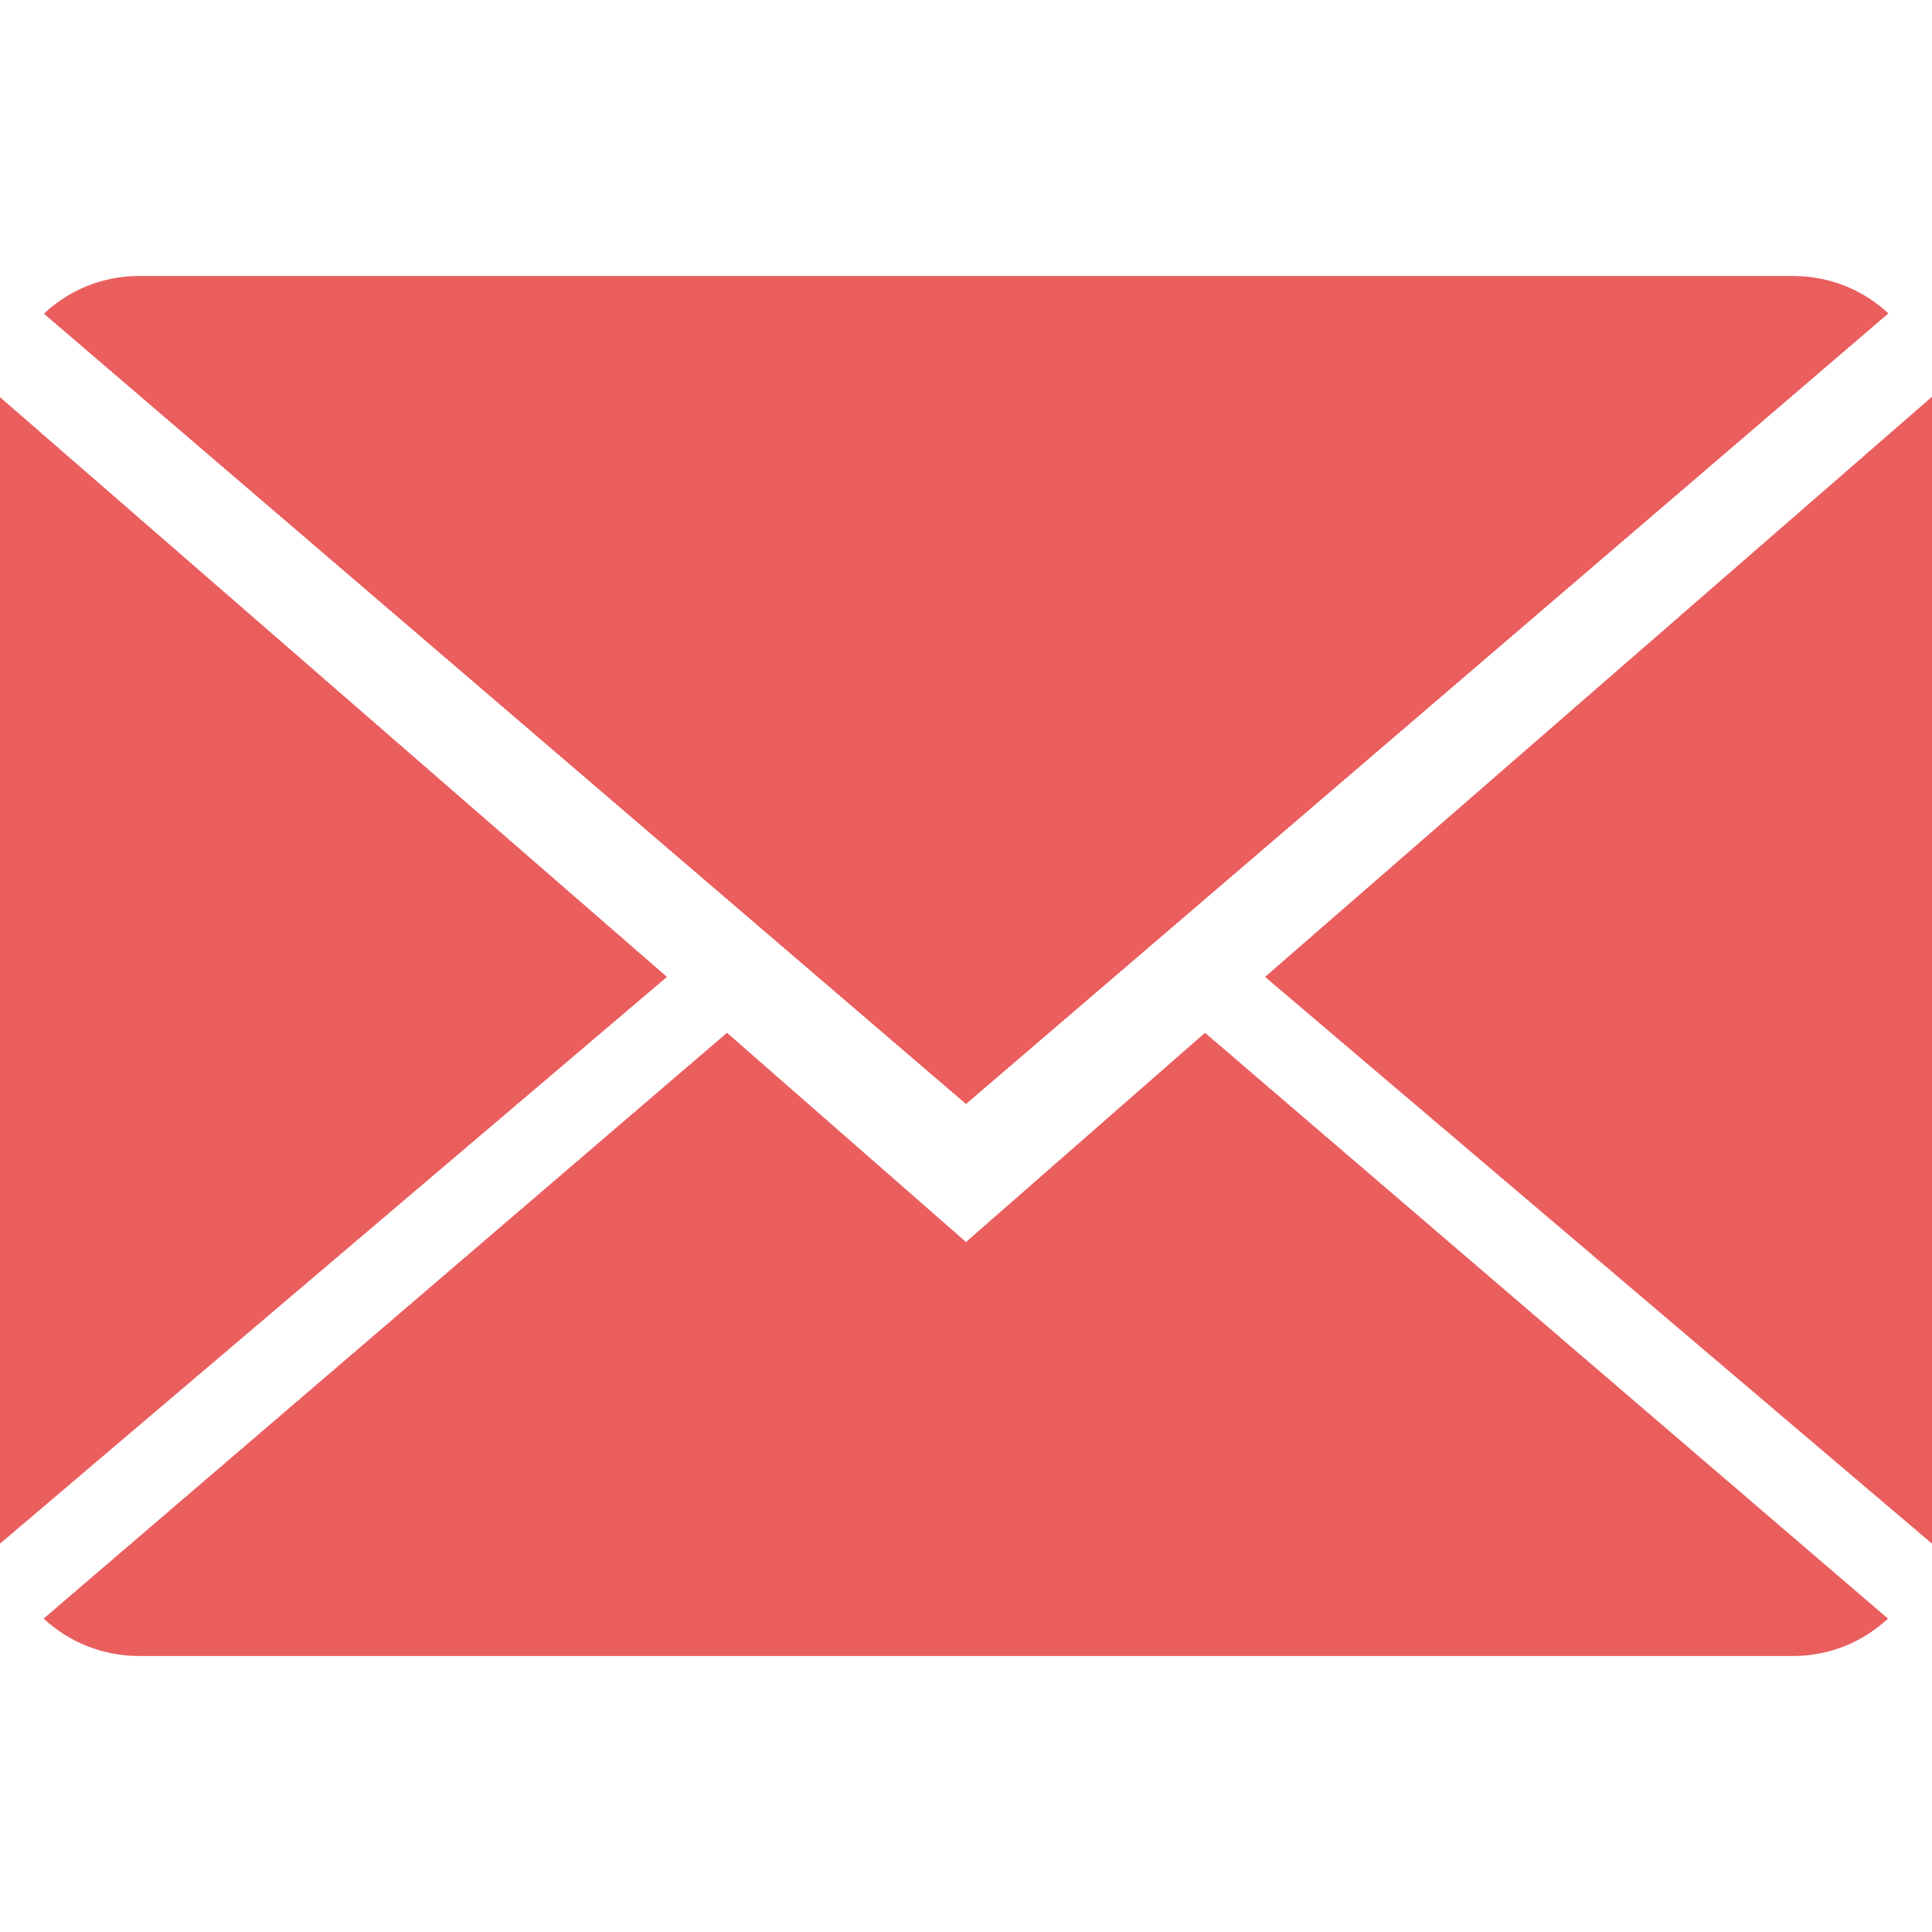
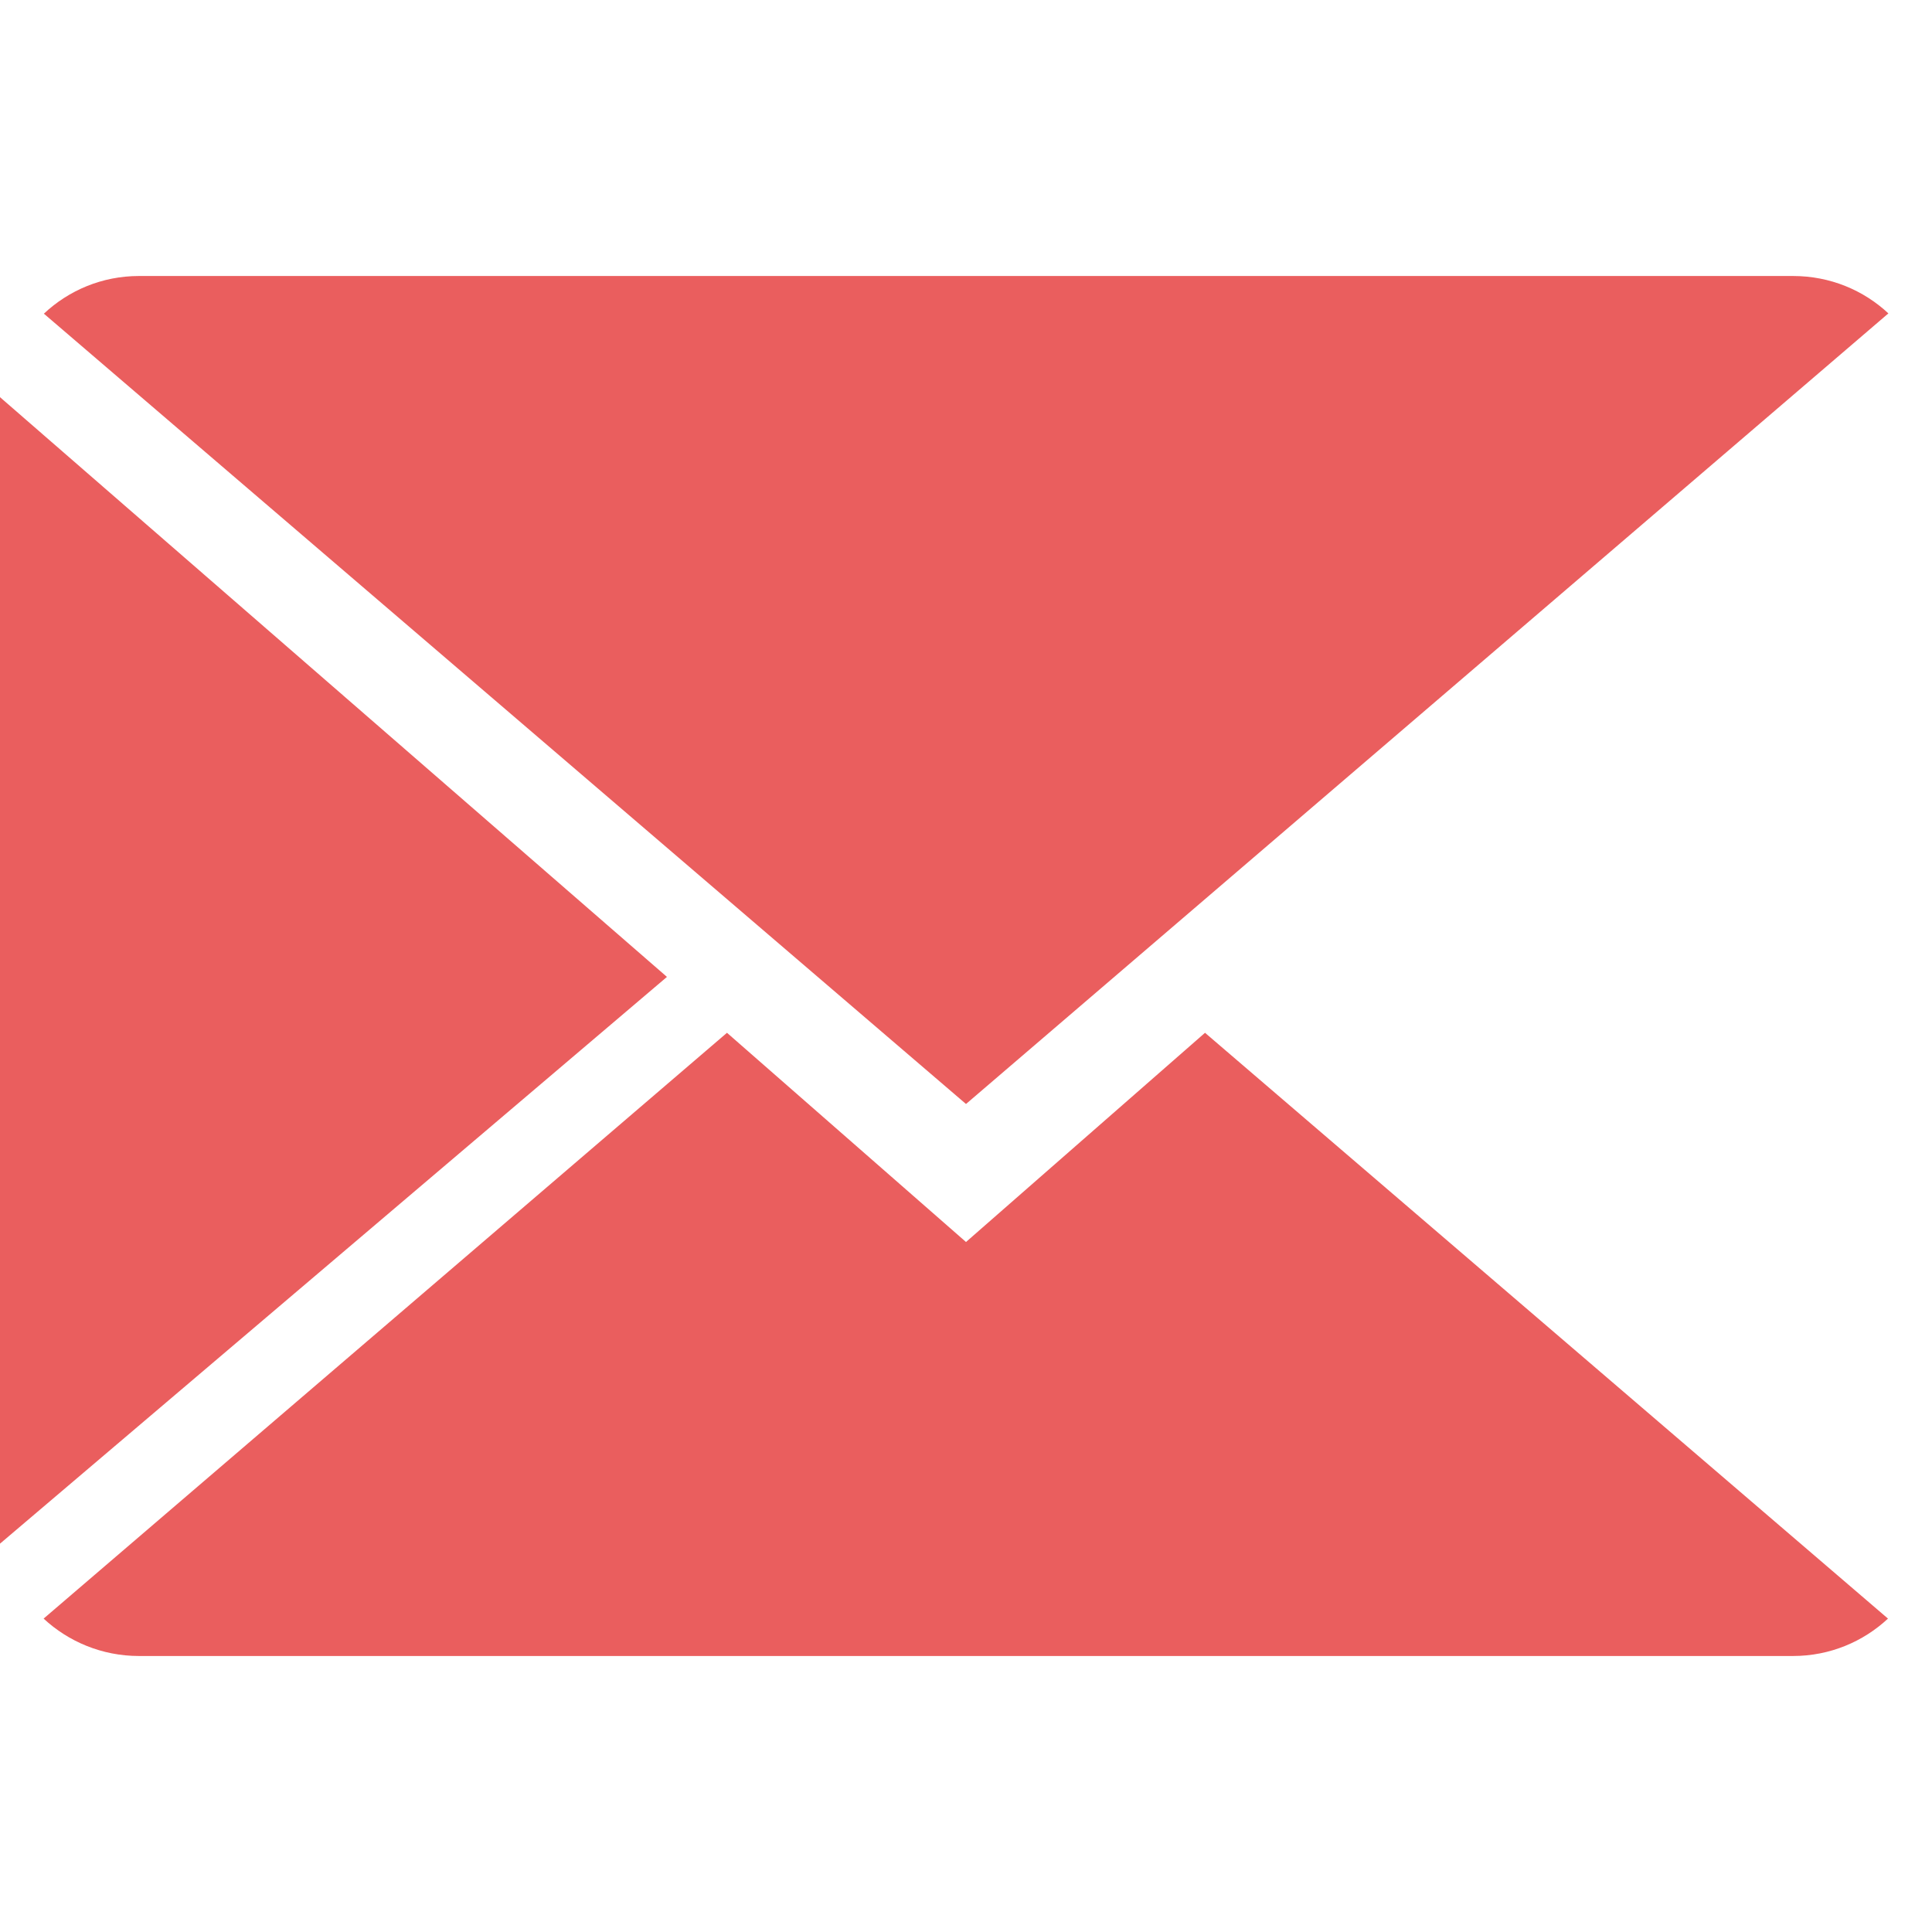
<svg xmlns="http://www.w3.org/2000/svg" version="1.1" id="Capa_159b959ef007da" x="0px" y="0px" viewBox="0 0 14 14" style="enable-background:new 0 0 14 14;fill:url(#CerosGradient_idde978d8d1);" xml:space="preserve" aria-hidden="true" width="14px" height="14px">
  <defs>
    <linearGradient class="cerosgradient" data-cerosgradient="true" id="CerosGradient_idde978d8d1" gradientUnits="userSpaceOnUse" x1="50%" y1="100%" x2="50%" y2="0%">
      <stop offset="0%" stop-color="#EA5E5E" />
      <stop offset="100%" stop-color="#EA5E5E" />
    </linearGradient>
    <linearGradient />
  </defs>
  <g>
    <g>
      <path style="fill:#030104;fill:url(#CerosGradient_idde978d8d1);" d="M7,9L5.268,7.484l-4.952,4.245C0.496,11.896,0.739,12,1.007,12h11.986    c0.267,0,0.509-0.104,0.688-0.271L8.732,7.484L7,9z" />
      <path style="fill:#030104;fill:url(#CerosGradient_idde978d8d1);" d="M13.684,2.271C13.504,2.103,13.262,2,12.993,2H1.007C0.74,2,0.498,2.104,0.318,2.273L7,8    L13.684,2.271z" />
      <polygon style="fill:#030104;fill:url(#CerosGradient_idde978d8d1);" points="0,2.878 0,11.186 4.833,7.079   " />
-       <polygon style="fill:#030104;fill:url(#CerosGradient_idde978d8d1);" points="9.167,7.079 14,11.186 14,2.875   " />
    </g>
  </g>
  <g>
</g>
  <g>
</g>
  <g>
</g>
  <g>
</g>
  <g>
</g>
  <g>
</g>
  <g>
</g>
  <g>
</g>
  <g>
</g>
  <g>
</g>
  <g>
</g>
  <g>
</g>
  <g>
</g>
  <g>
</g>
  <g>
</g>
</svg>